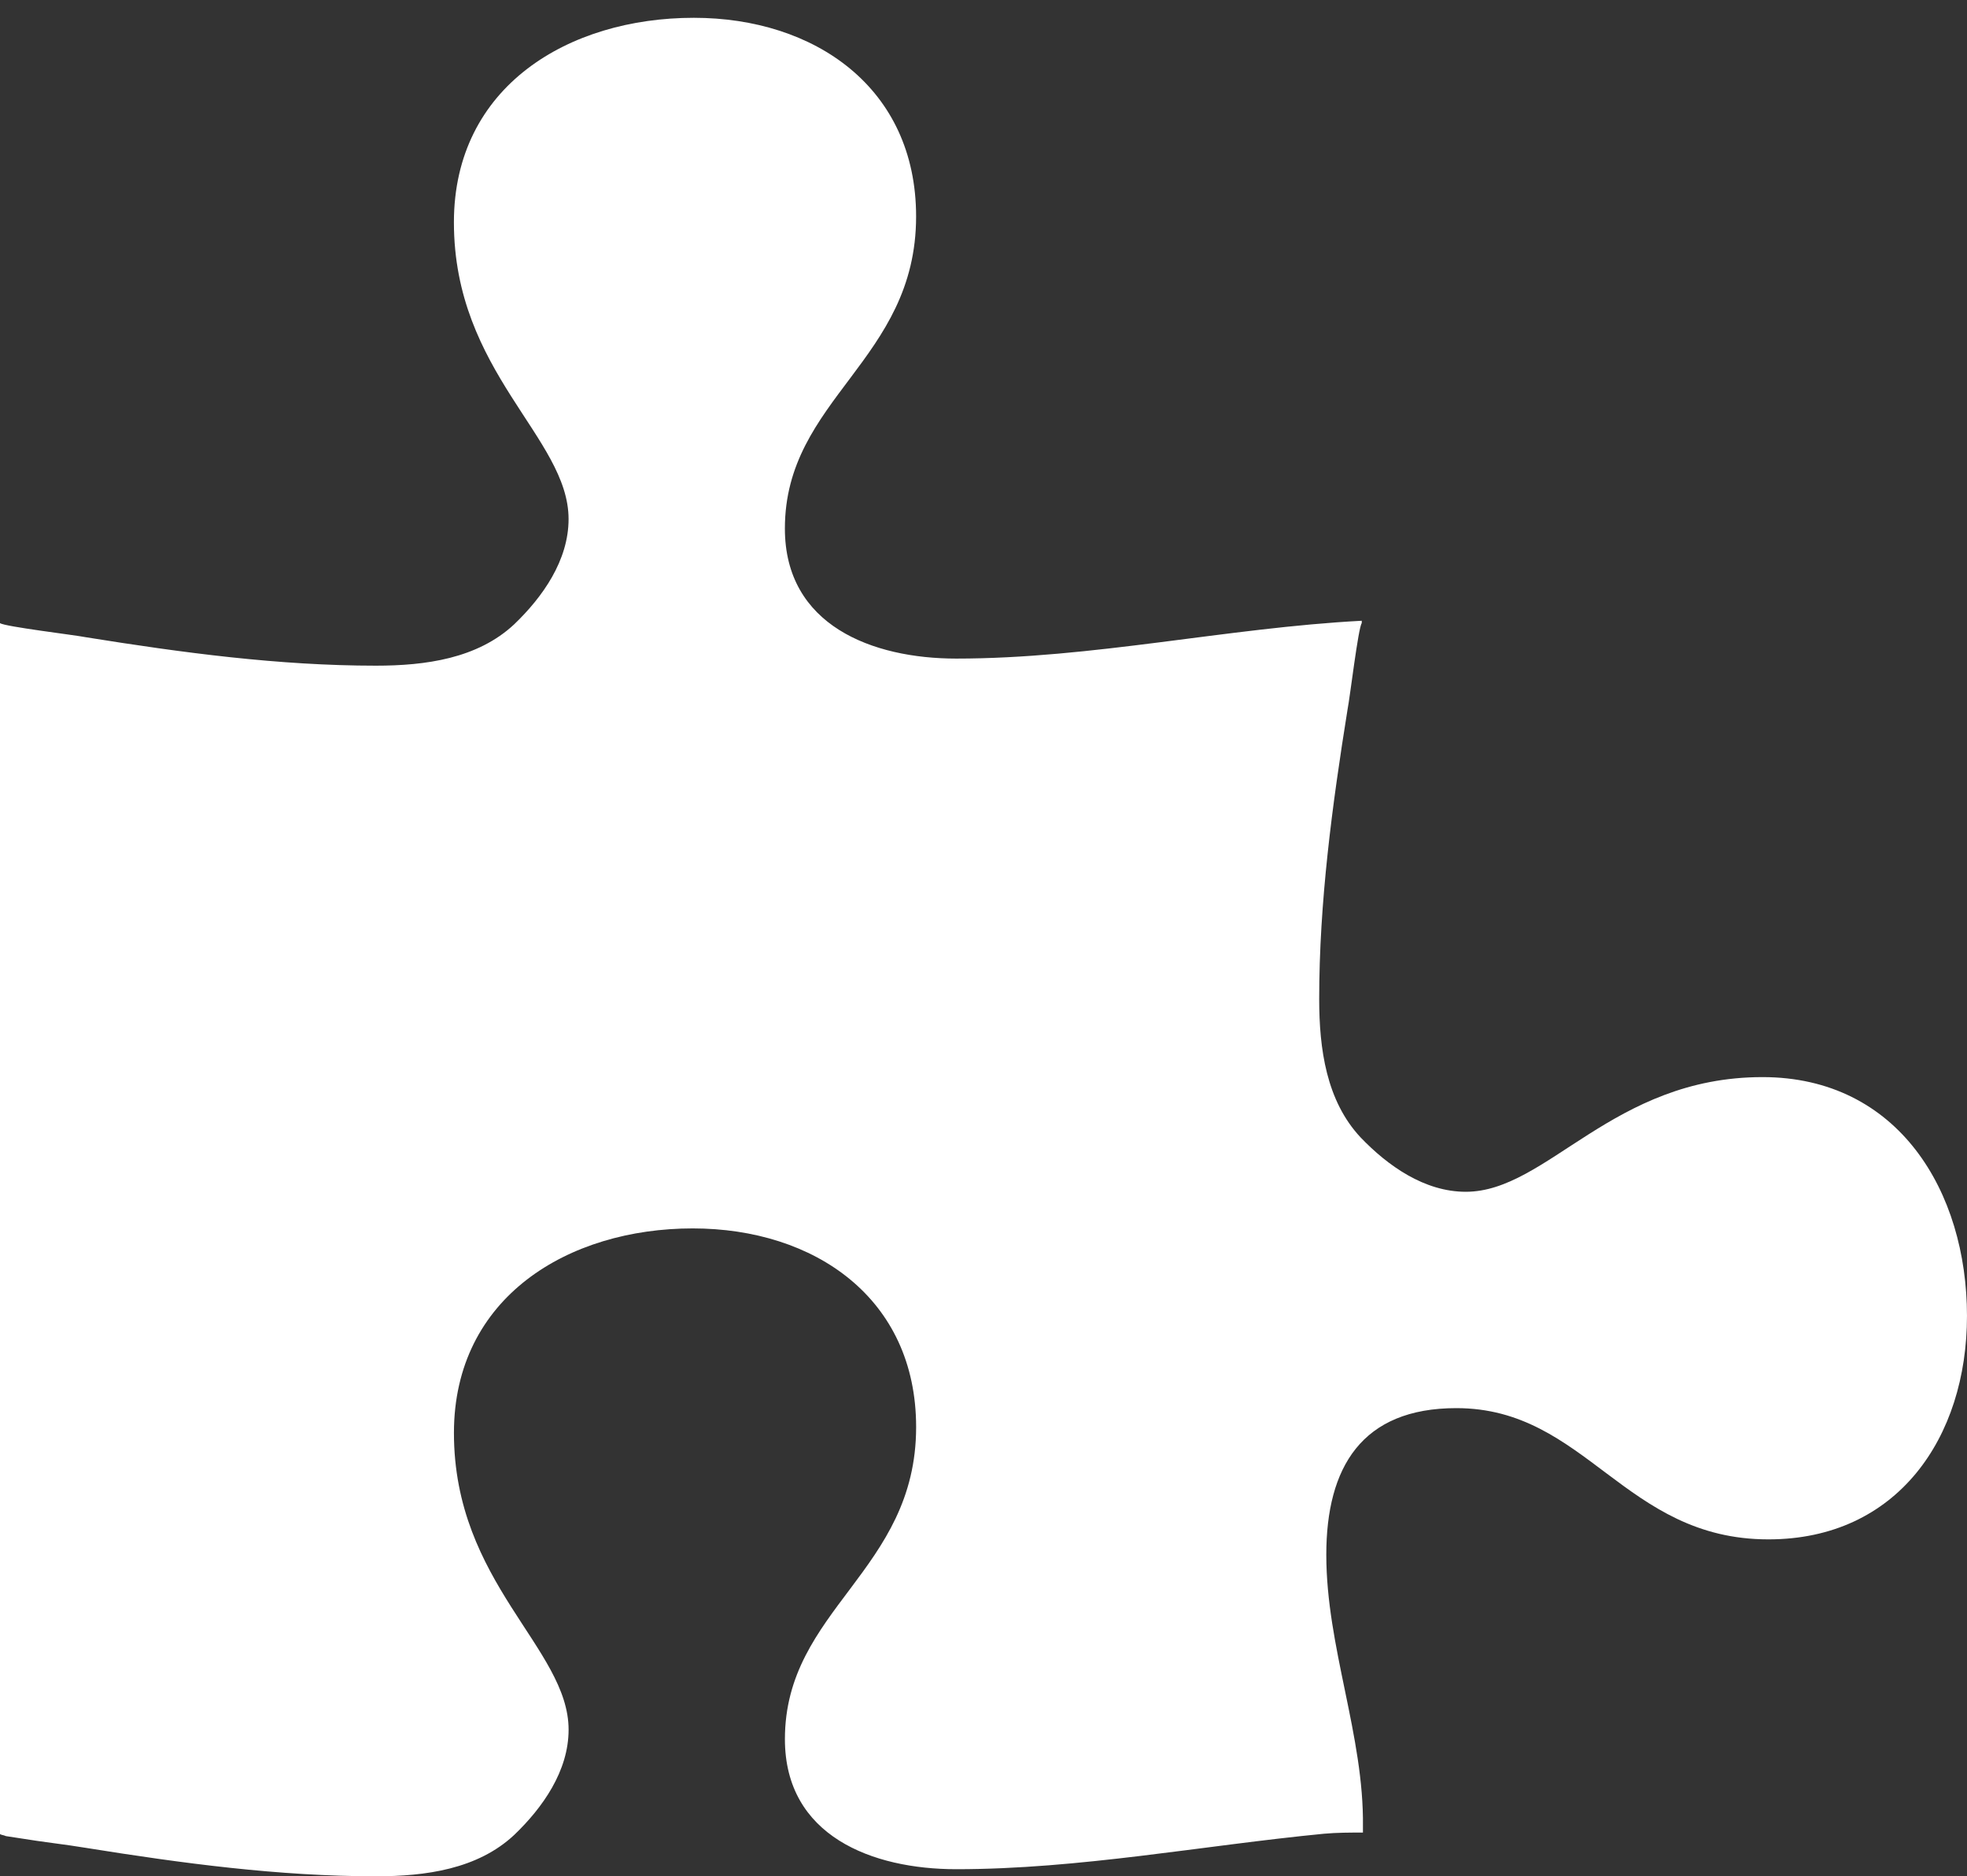
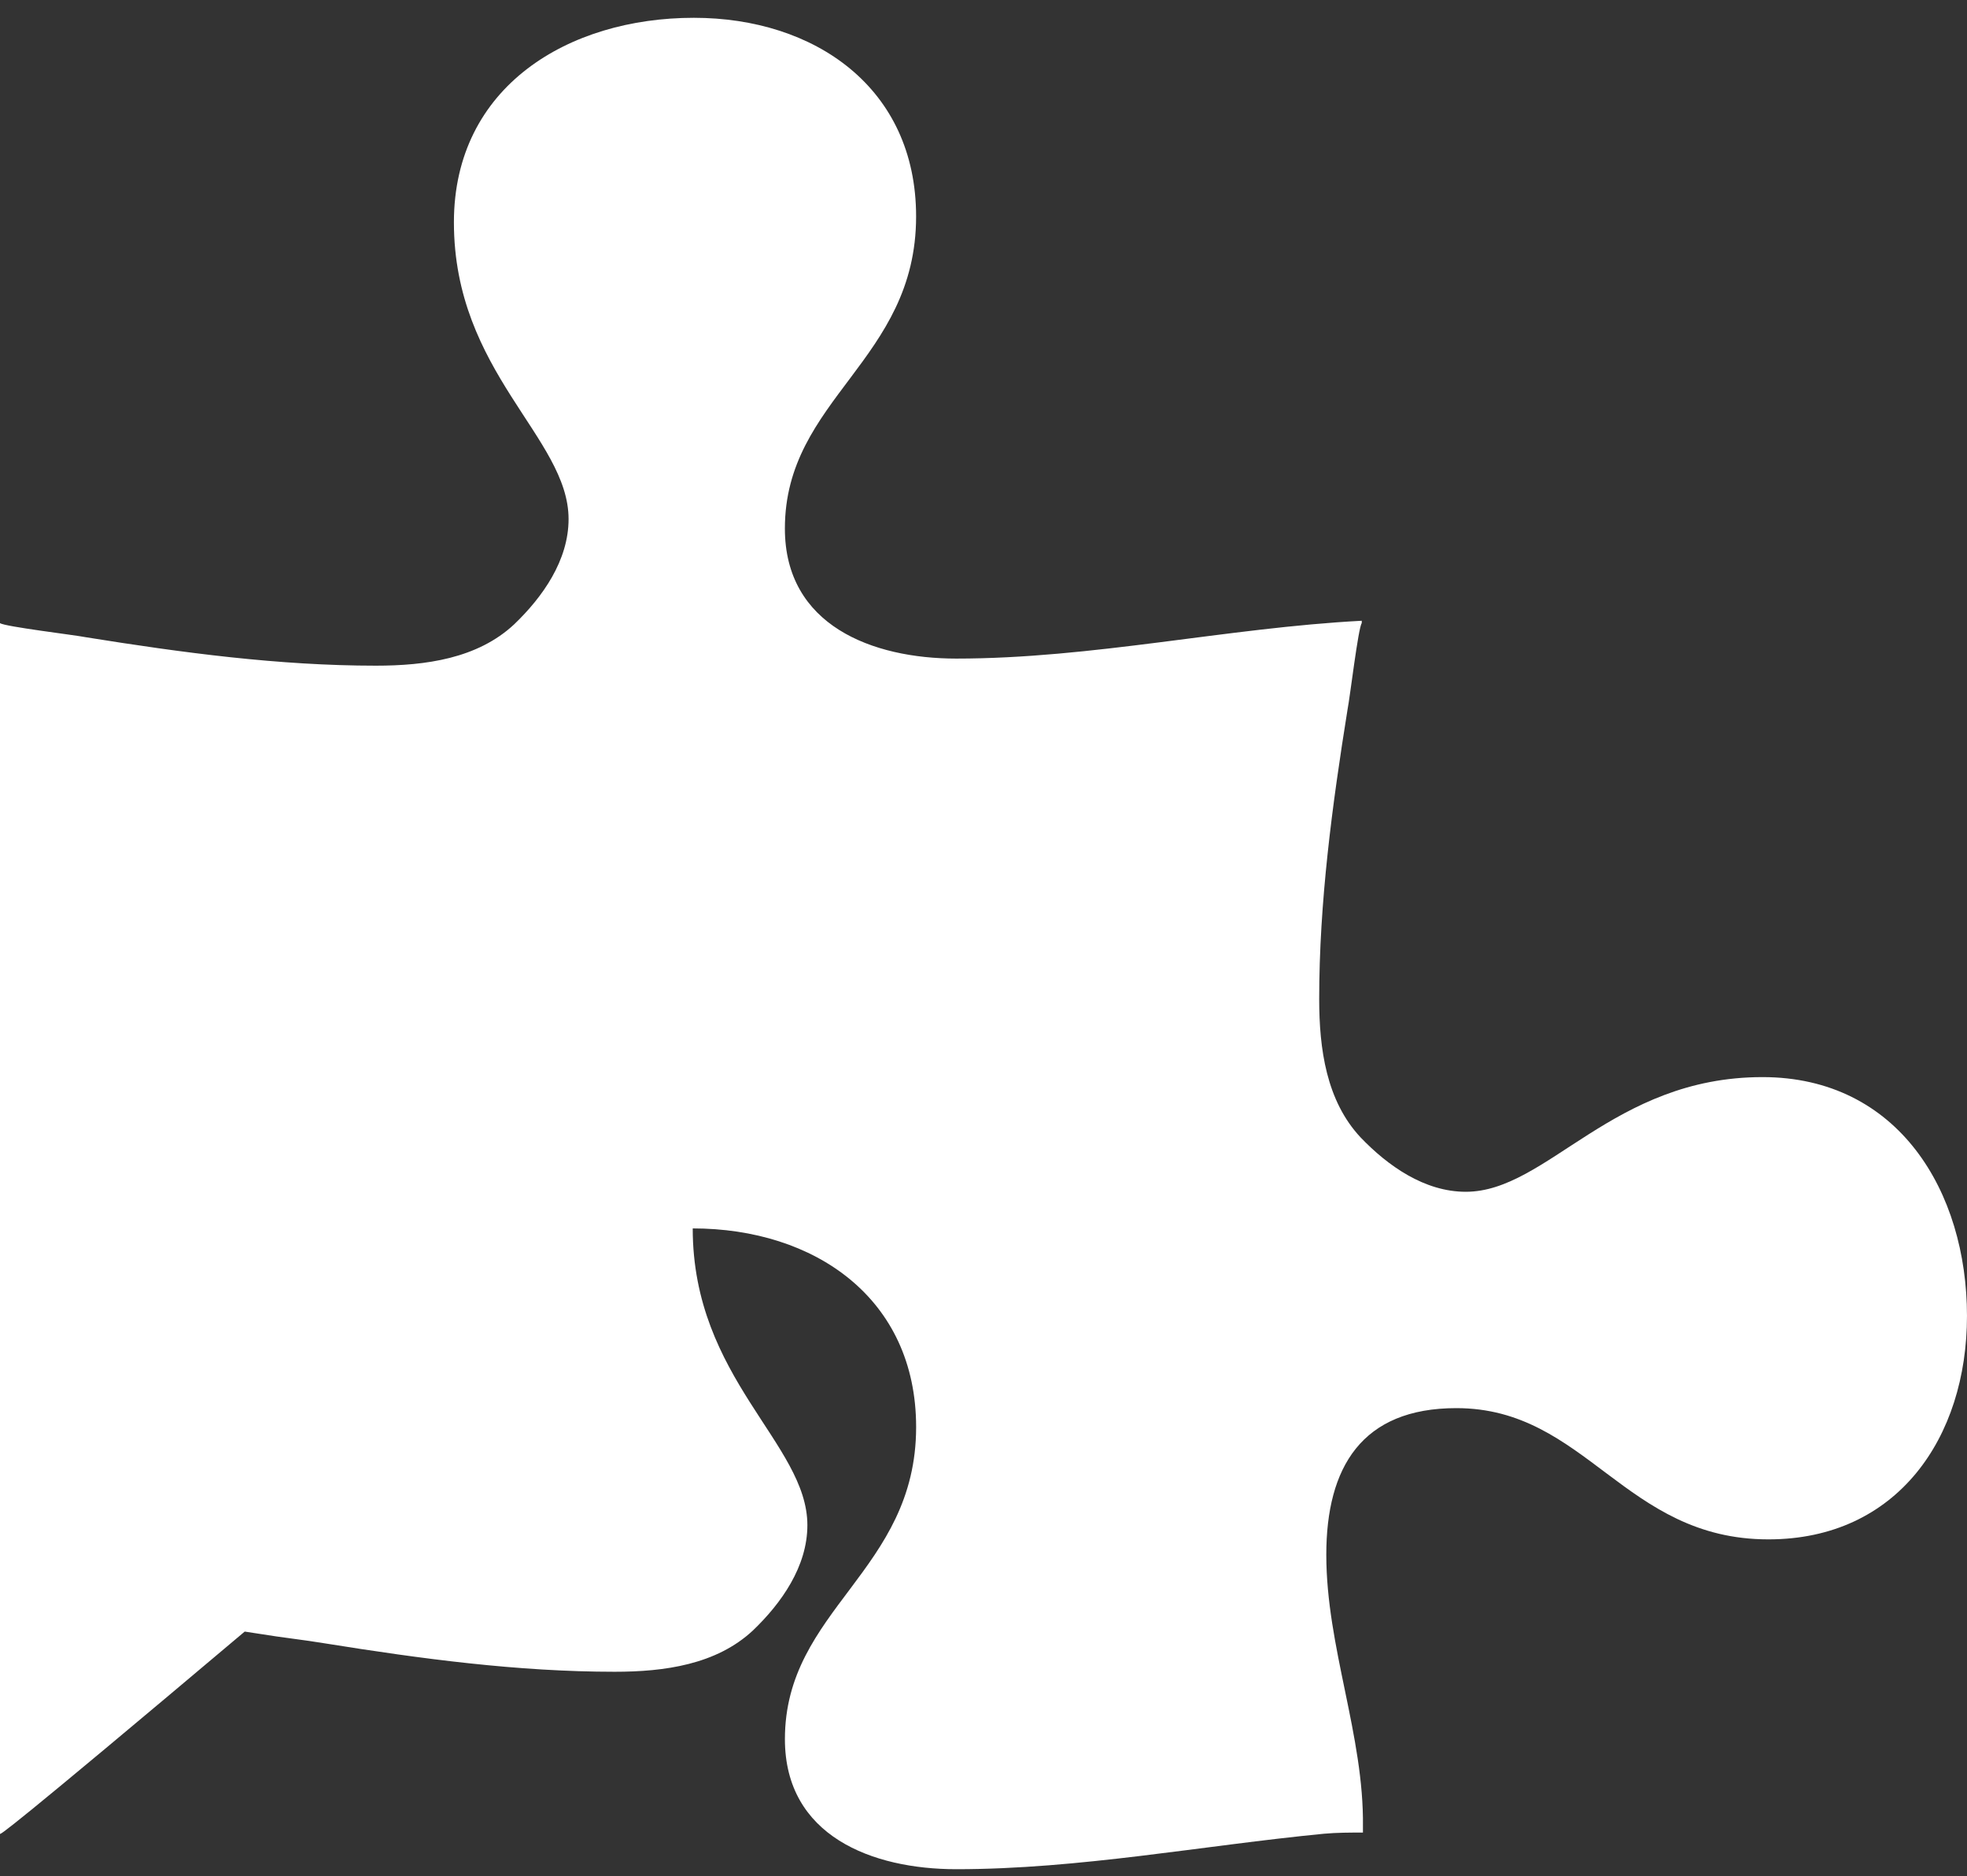
<svg xmlns="http://www.w3.org/2000/svg" version="1.1" id="Ebene_1" x="0px" y="0px" width="192.512px" height="183.609px" viewBox="0 0 192.512 183.609" enable-background="new 0 0 192.512 183.609" xml:space="preserve">
  <rect x="0" y="0" width="192.512" height="183.609" fill="#333333" stroke="none" />
-   <path fill="#FFFFFF" d="M173.075,150.638c-14.114,0-17.816-12.843-30.542-12.843c-9.256,0-12.727,5.785-12.727,14.347  c0,9.023,3.702,17.7,3.586,26.608v0.579c-1.272,0-2.545,0-3.817,0.115c-11.916,1.157-23.948,3.471-35.98,3.471  c-8.214,0-16.775-3.239-16.775-12.727c0-12.726,12.842-16.428,12.842-30.542c0-12.611-9.949-19.437-21.865-19.437  c-12.148,0-23.37,6.71-23.37,20.015c0,14.692,11.222,21.056,11.222,29.039c0,4.049-2.545,7.636-5.321,10.296  c-3.587,3.355-8.677,4.05-13.536,4.05c-9.486,0-18.974-1.272-28.345-2.776c-2.082-0.348-4.28-0.579-6.363-0.926l-1.504-0.231  C0.347,179.56,0,179.56,0,179.444V60.976c0.463,0.347,7.289,1.157,8.445,1.388c9.371,1.504,18.858,2.777,28.345,2.777  c4.859,0,9.949-0.694,13.536-4.049c2.776-2.661,5.321-6.248,5.321-10.296c0-7.983-11.222-14.346-11.222-29.039  c0-13.305,11.222-20.015,23.485-20.015c11.801,0,21.75,6.826,21.75,19.437c0,14.114-12.842,17.816-12.842,30.542  c0,9.487,8.562,12.726,16.775,12.726c13.305,0,26.494-3.008,39.683-3.702v0.231c-0.347,0.463-1.157,7.289-1.389,8.445  c-1.504,9.371-2.776,18.858-2.776,28.345c0,4.859,0.694,9.95,4.05,13.536c2.66,2.776,6.247,5.322,10.296,5.322  c7.983,0,14.346-11.222,29.039-11.222c13.305,0,20.015,11.222,20.015,23.37C192.512,140.688,185.686,150.638,173.075,150.638z" />
+   <path fill="#FFFFFF" d="M173.075,150.638c-14.114,0-17.816-12.843-30.542-12.843c-9.256,0-12.727,5.785-12.727,14.347  c0,9.023,3.702,17.7,3.586,26.608v0.579c-1.272,0-2.545,0-3.817,0.115c-11.916,1.157-23.948,3.471-35.98,3.471  c-8.214,0-16.775-3.239-16.775-12.727c0-12.726,12.842-16.428,12.842-30.542c0-12.611-9.949-19.437-21.865-19.437  c0,14.692,11.222,21.056,11.222,29.039c0,4.049-2.545,7.636-5.321,10.296  c-3.587,3.355-8.677,4.05-13.536,4.05c-9.486,0-18.974-1.272-28.345-2.776c-2.082-0.348-4.28-0.579-6.363-0.926l-1.504-0.231  C0.347,179.56,0,179.56,0,179.444V60.976c0.463,0.347,7.289,1.157,8.445,1.388c9.371,1.504,18.858,2.777,28.345,2.777  c4.859,0,9.949-0.694,13.536-4.049c2.776-2.661,5.321-6.248,5.321-10.296c0-7.983-11.222-14.346-11.222-29.039  c0-13.305,11.222-20.015,23.485-20.015c11.801,0,21.75,6.826,21.75,19.437c0,14.114-12.842,17.816-12.842,30.542  c0,9.487,8.562,12.726,16.775,12.726c13.305,0,26.494-3.008,39.683-3.702v0.231c-0.347,0.463-1.157,7.289-1.389,8.445  c-1.504,9.371-2.776,18.858-2.776,28.345c0,4.859,0.694,9.95,4.05,13.536c2.66,2.776,6.247,5.322,10.296,5.322  c7.983,0,14.346-11.222,29.039-11.222c13.305,0,20.015,11.222,20.015,23.37C192.512,140.688,185.686,150.638,173.075,150.638z" />
</svg>